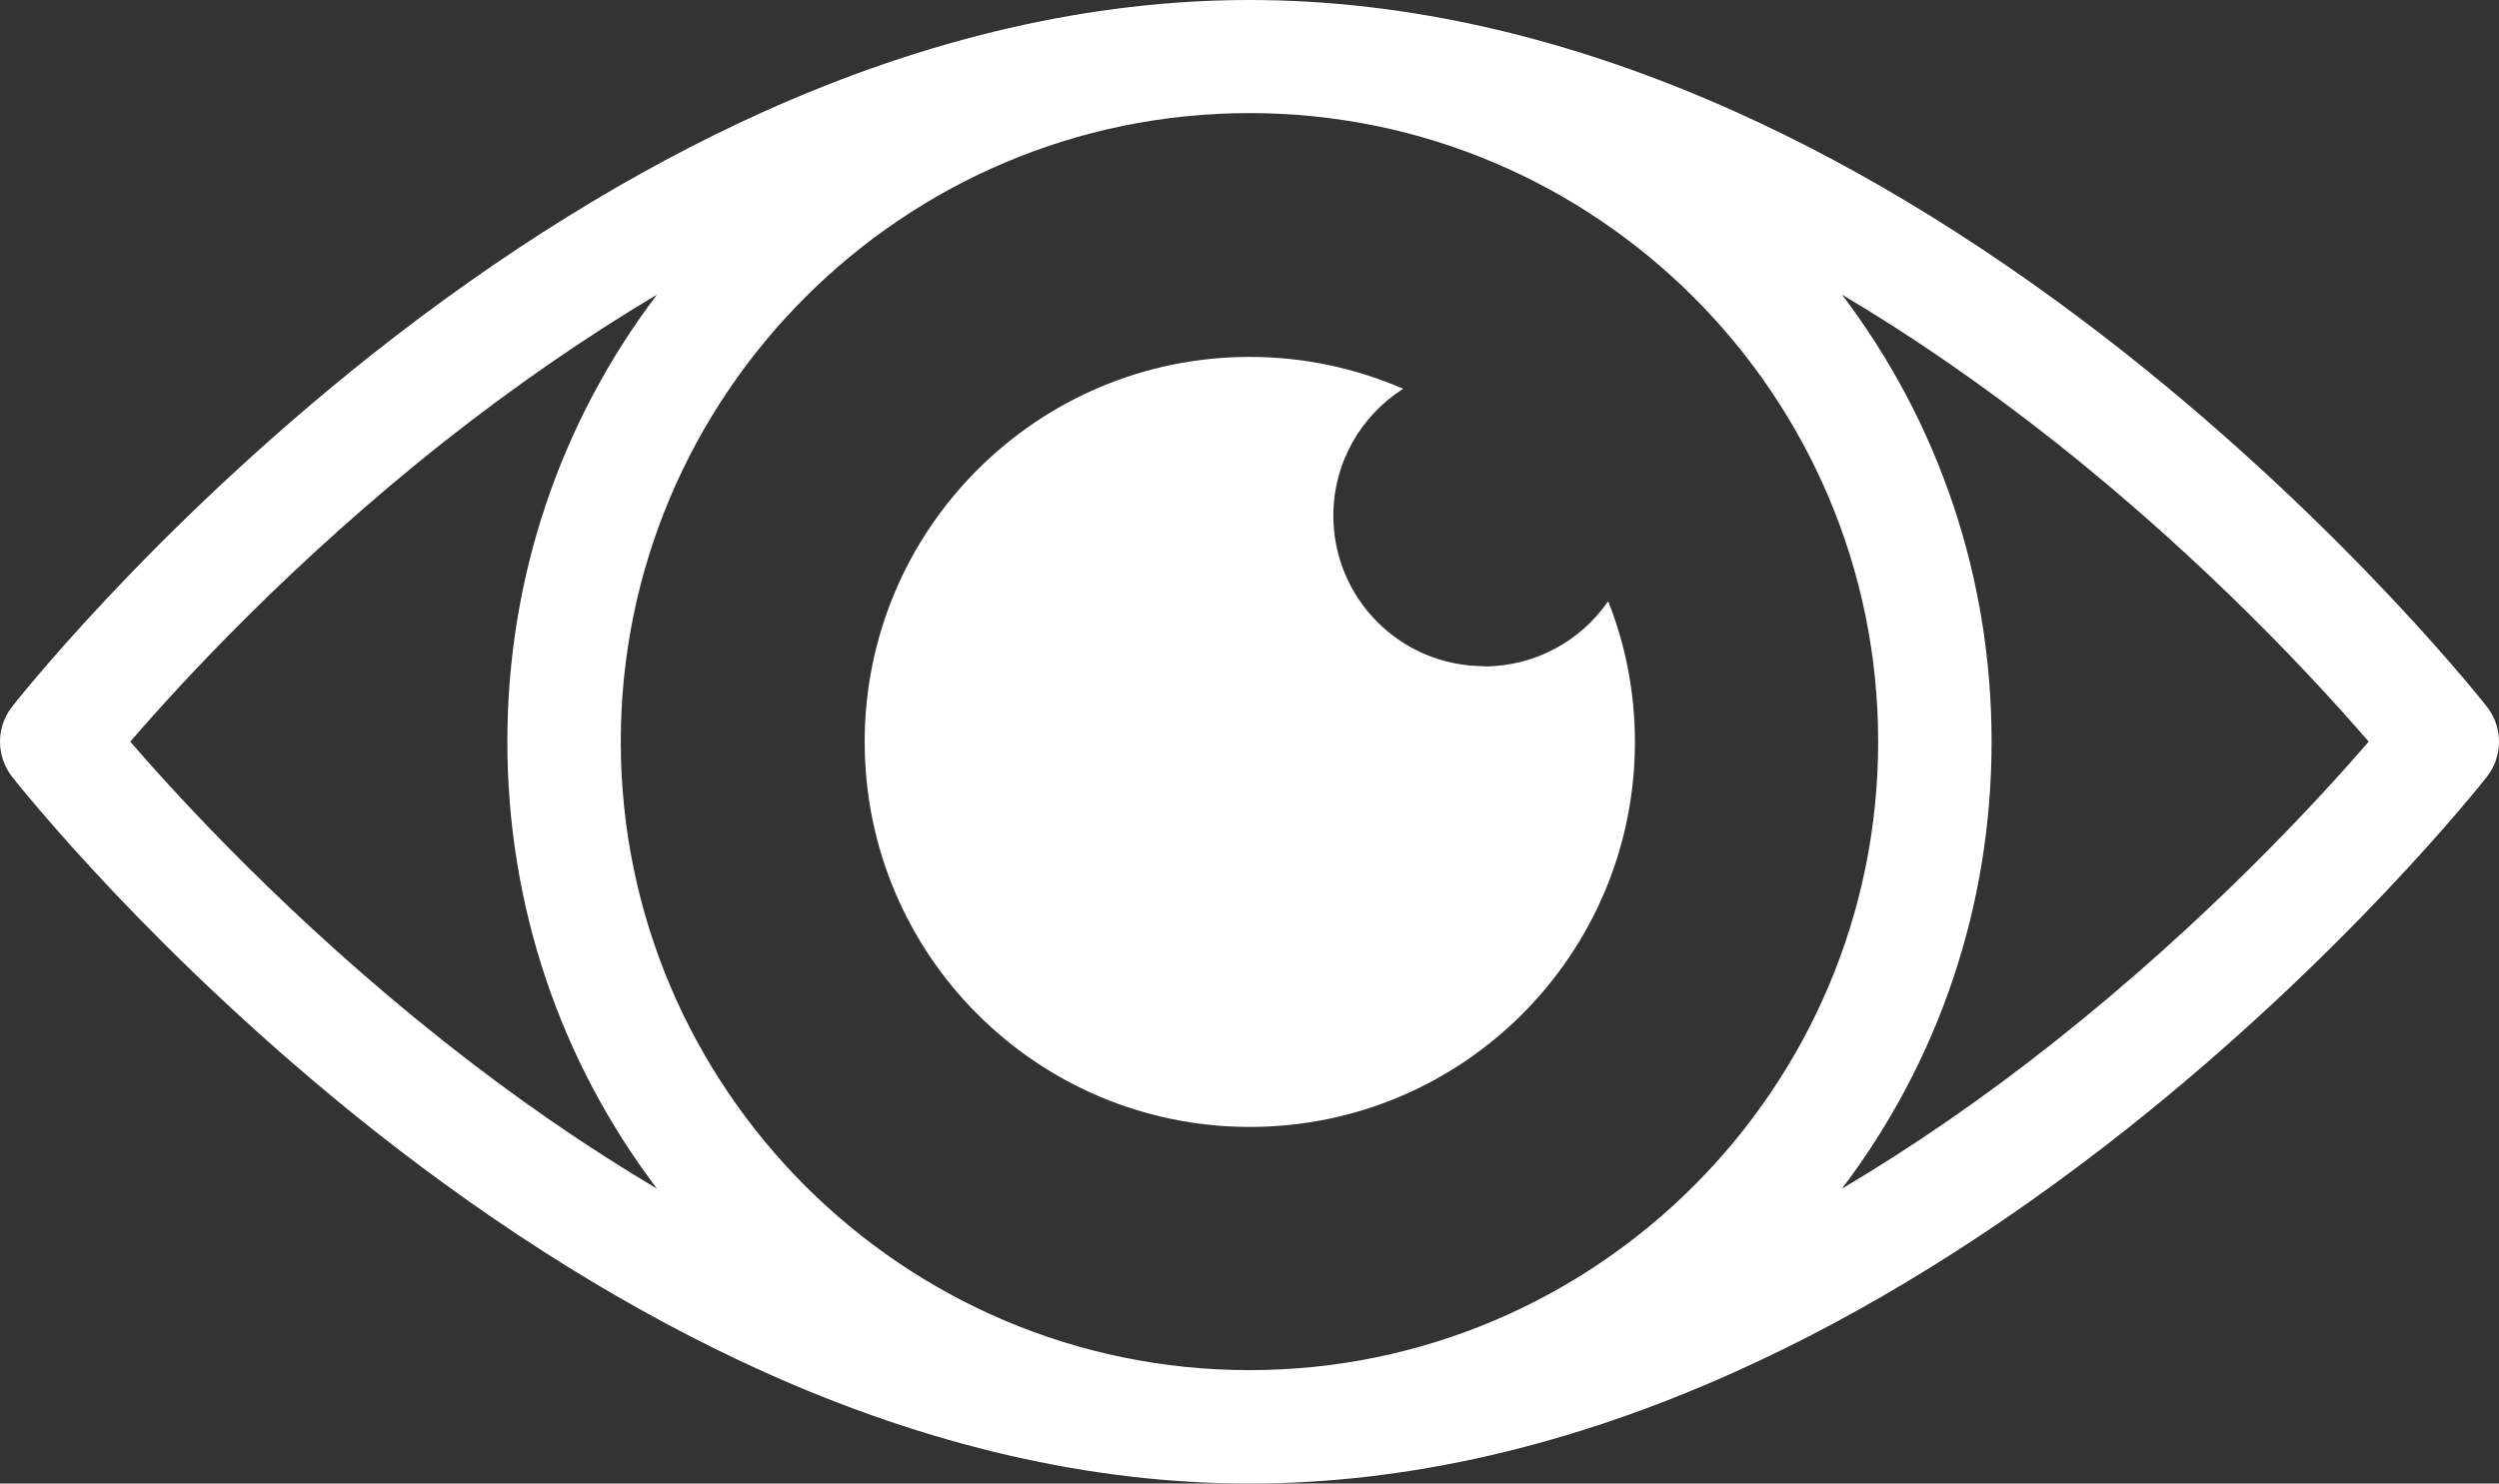
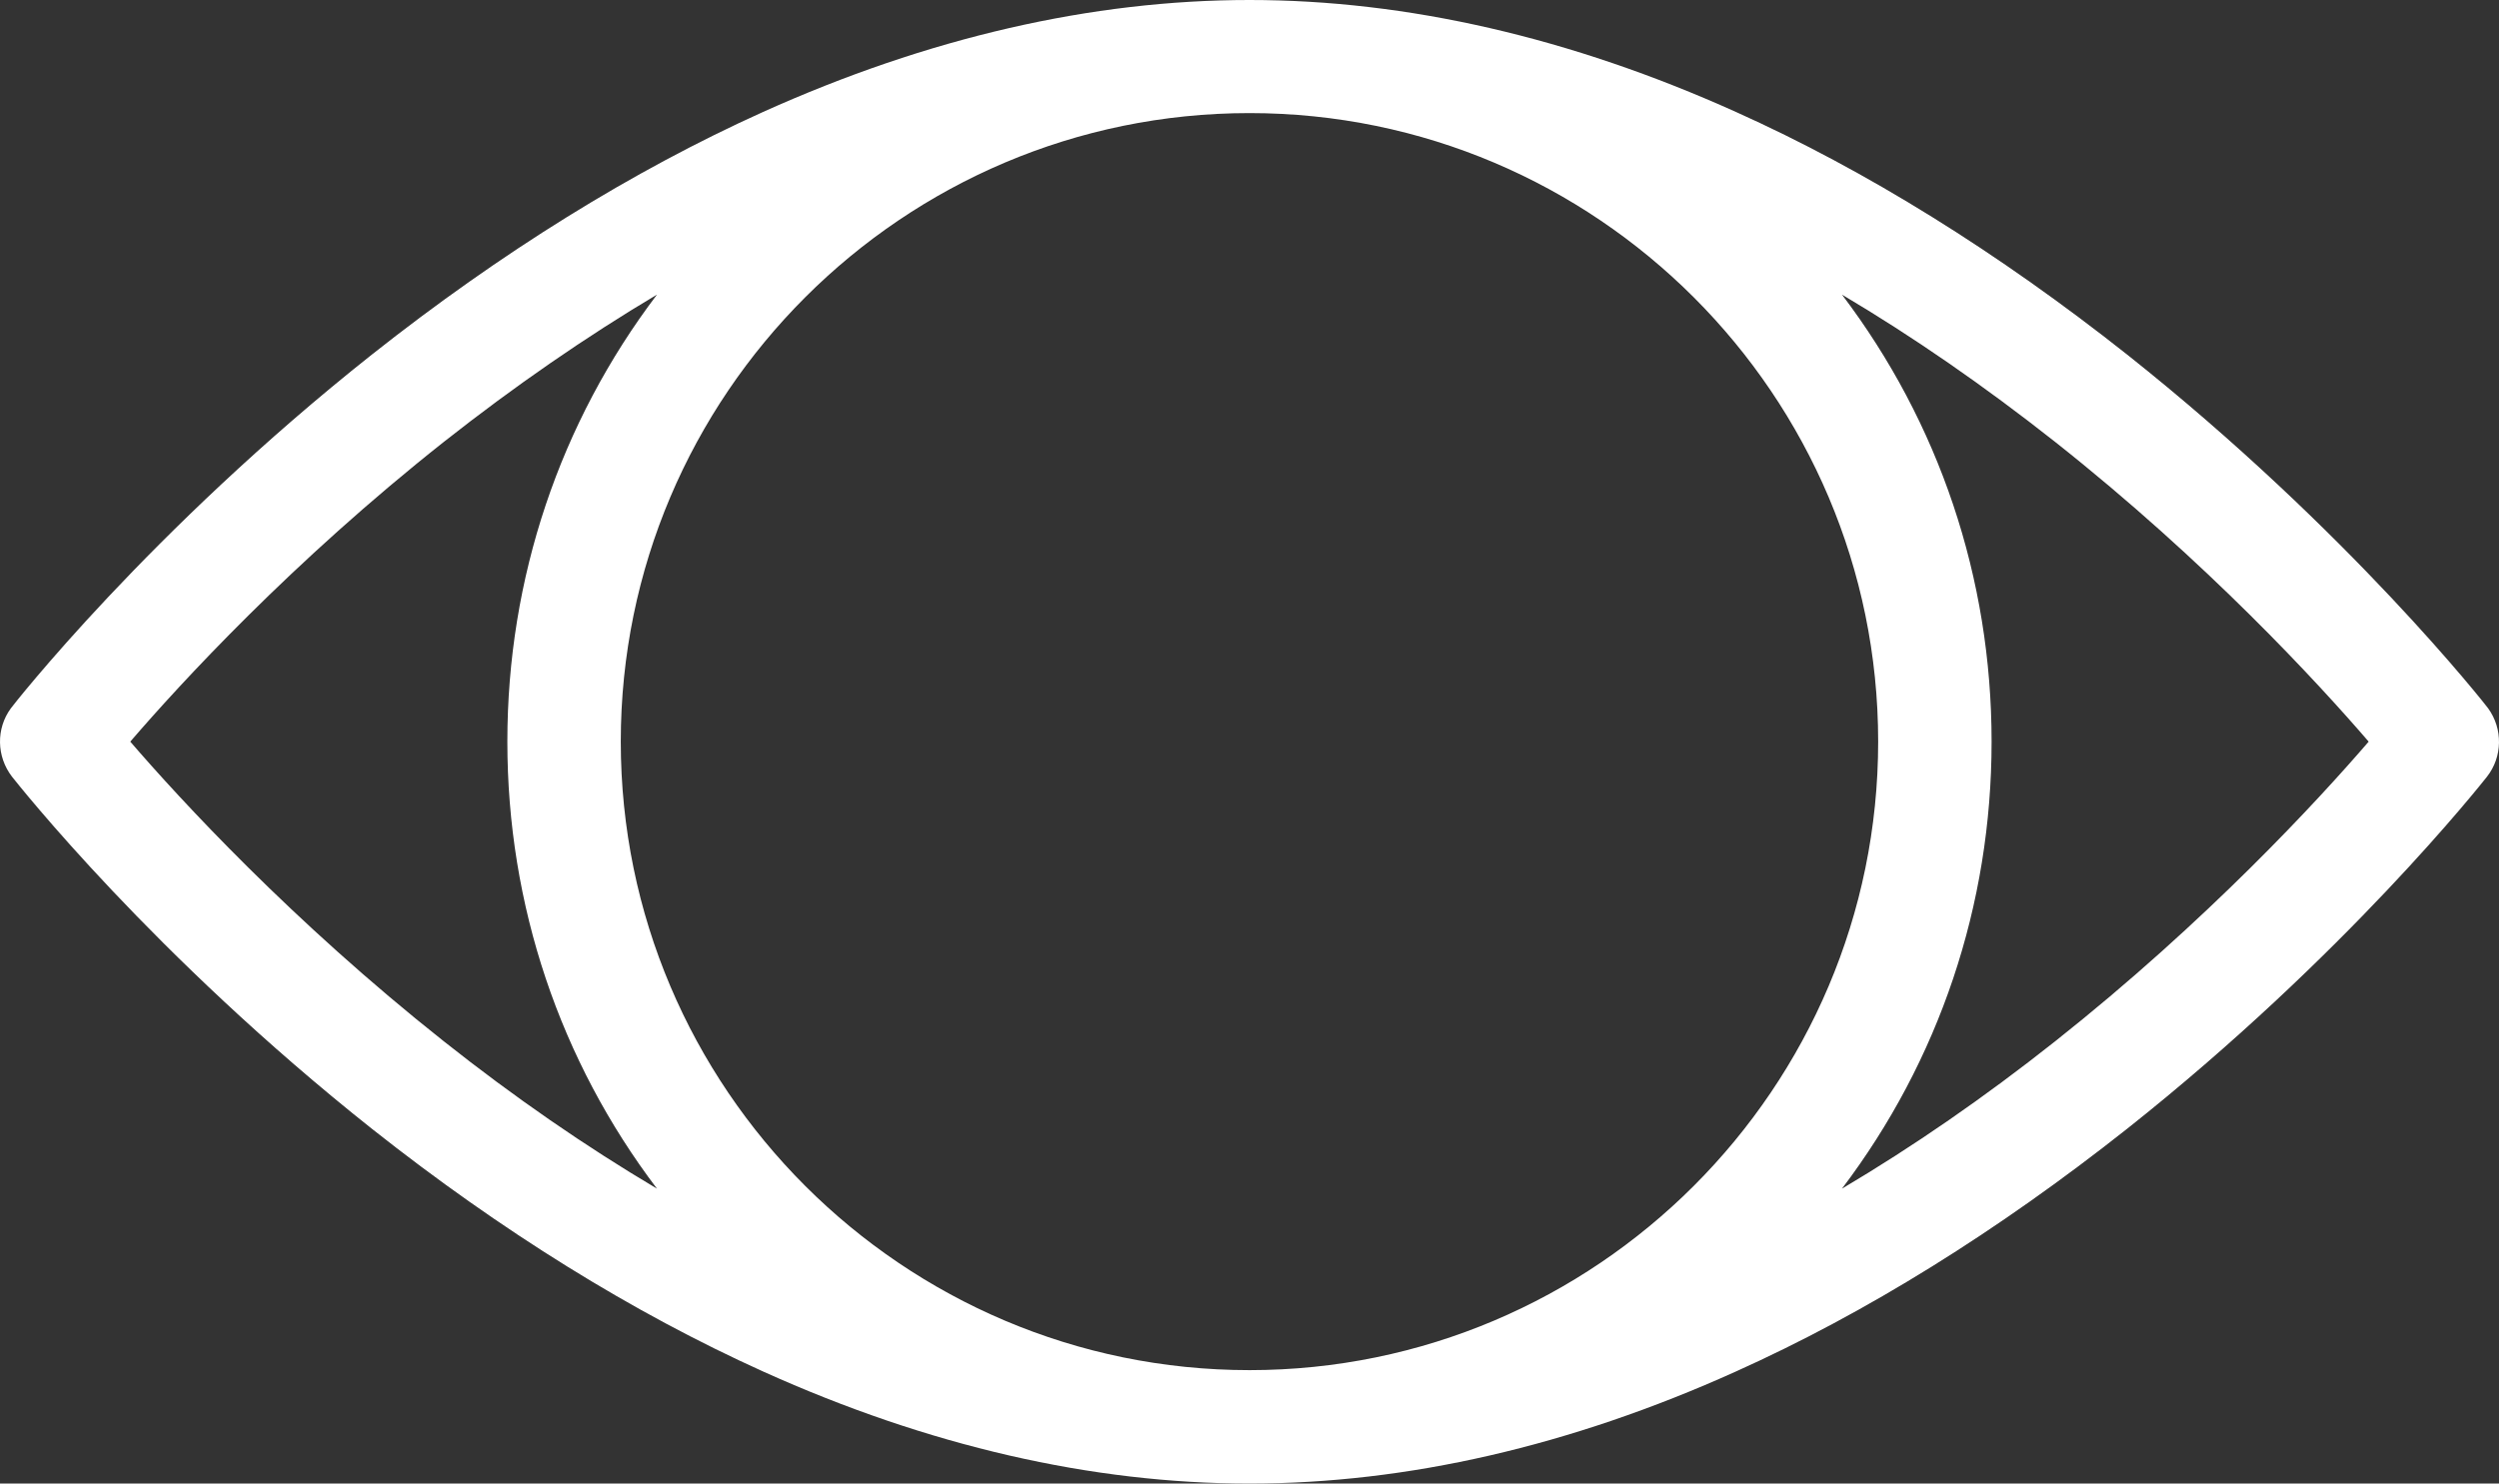
<svg xmlns="http://www.w3.org/2000/svg" id="b" viewBox="0 0 900 534.44">
  <rect x="0" y="0" width="900" height="534.44" fill="#333333" stroke="none" />
  <g id="c">
    <path d="M896.09,255.17c-.41-.62-49.85-63.81-130.01-127.43-46.54-36.82-93.91-66.3-140.87-87.4C565.74,13.55,506.78,0,450,0s-115.74,13.55-175.21,40.34c-46.96,21.2-94.32,50.58-140.87,87.4C53.77,191.24,4.32,254.54,3.91,255.17c-5.38,7.34-5.17,17.37.41,24.62,2.07,2.58,50.89,64.43,129.7,126.91,46.54,36.82,93.91,66.19,140.87,87.4,59.37,26.79,118.32,40.34,175.11,40.34s115.74-13.55,175.11-40.34c46.96-21.1,94.32-50.58,140.87-87.4,78.81-62.47,127.63-124.32,129.7-126.91,5.58-7.14,5.79-17.17.41-24.62h0ZM159.87,375.15c-54.72-43.34-94.94-87.09-112.95-107.98,17.99-20.89,58.23-64.75,113.05-108.08,25.45-20.06,51.09-37.75,76.64-52.96-34.96,46.13-53.89,102.09-53.89,161.04s18.92,114.91,53.89,161.04c-25.65-15.2-51.3-32.89-76.74-53.06h0ZM449.99,493.58c-124.84,0-226.42-101.57-226.42-226.42S325.14,40.74,449.99,40.74s226.42,101.57,226.42,226.42-101.57,226.42-226.42,226.42ZM740.11,375.15c-25.45,20.17-51.09,37.86-76.74,53.06,34.96-46.13,53.89-102.09,53.89-161.04s-18.92-114.91-53.89-161.04c25.65,15.2,51.2,32.89,76.64,52.96,54.82,43.34,95.05,87.19,113.05,108.08-17.99,20.89-58.23,64.64-112.95,107.98h0Z" fill="#fff" />
-     <path d="M534.4,239.97c-29.99,0-54.2-24.31-54.2-54.2,0-19.23,10.04-36.1,25.14-45.72-16.96-7.34-35.58-11.48-55.23-11.48-76.54,0-138.7,62.06-138.7,138.7s62.06,138.7,138.7,138.7,138.7-62.06,138.7-138.7c0-17.89-3.41-34.96-9.62-50.68-9.83,14.17-26.17,23.48-44.68,23.48l-.12-.1h0Z" fill="#fff" />
  </g>
</svg>